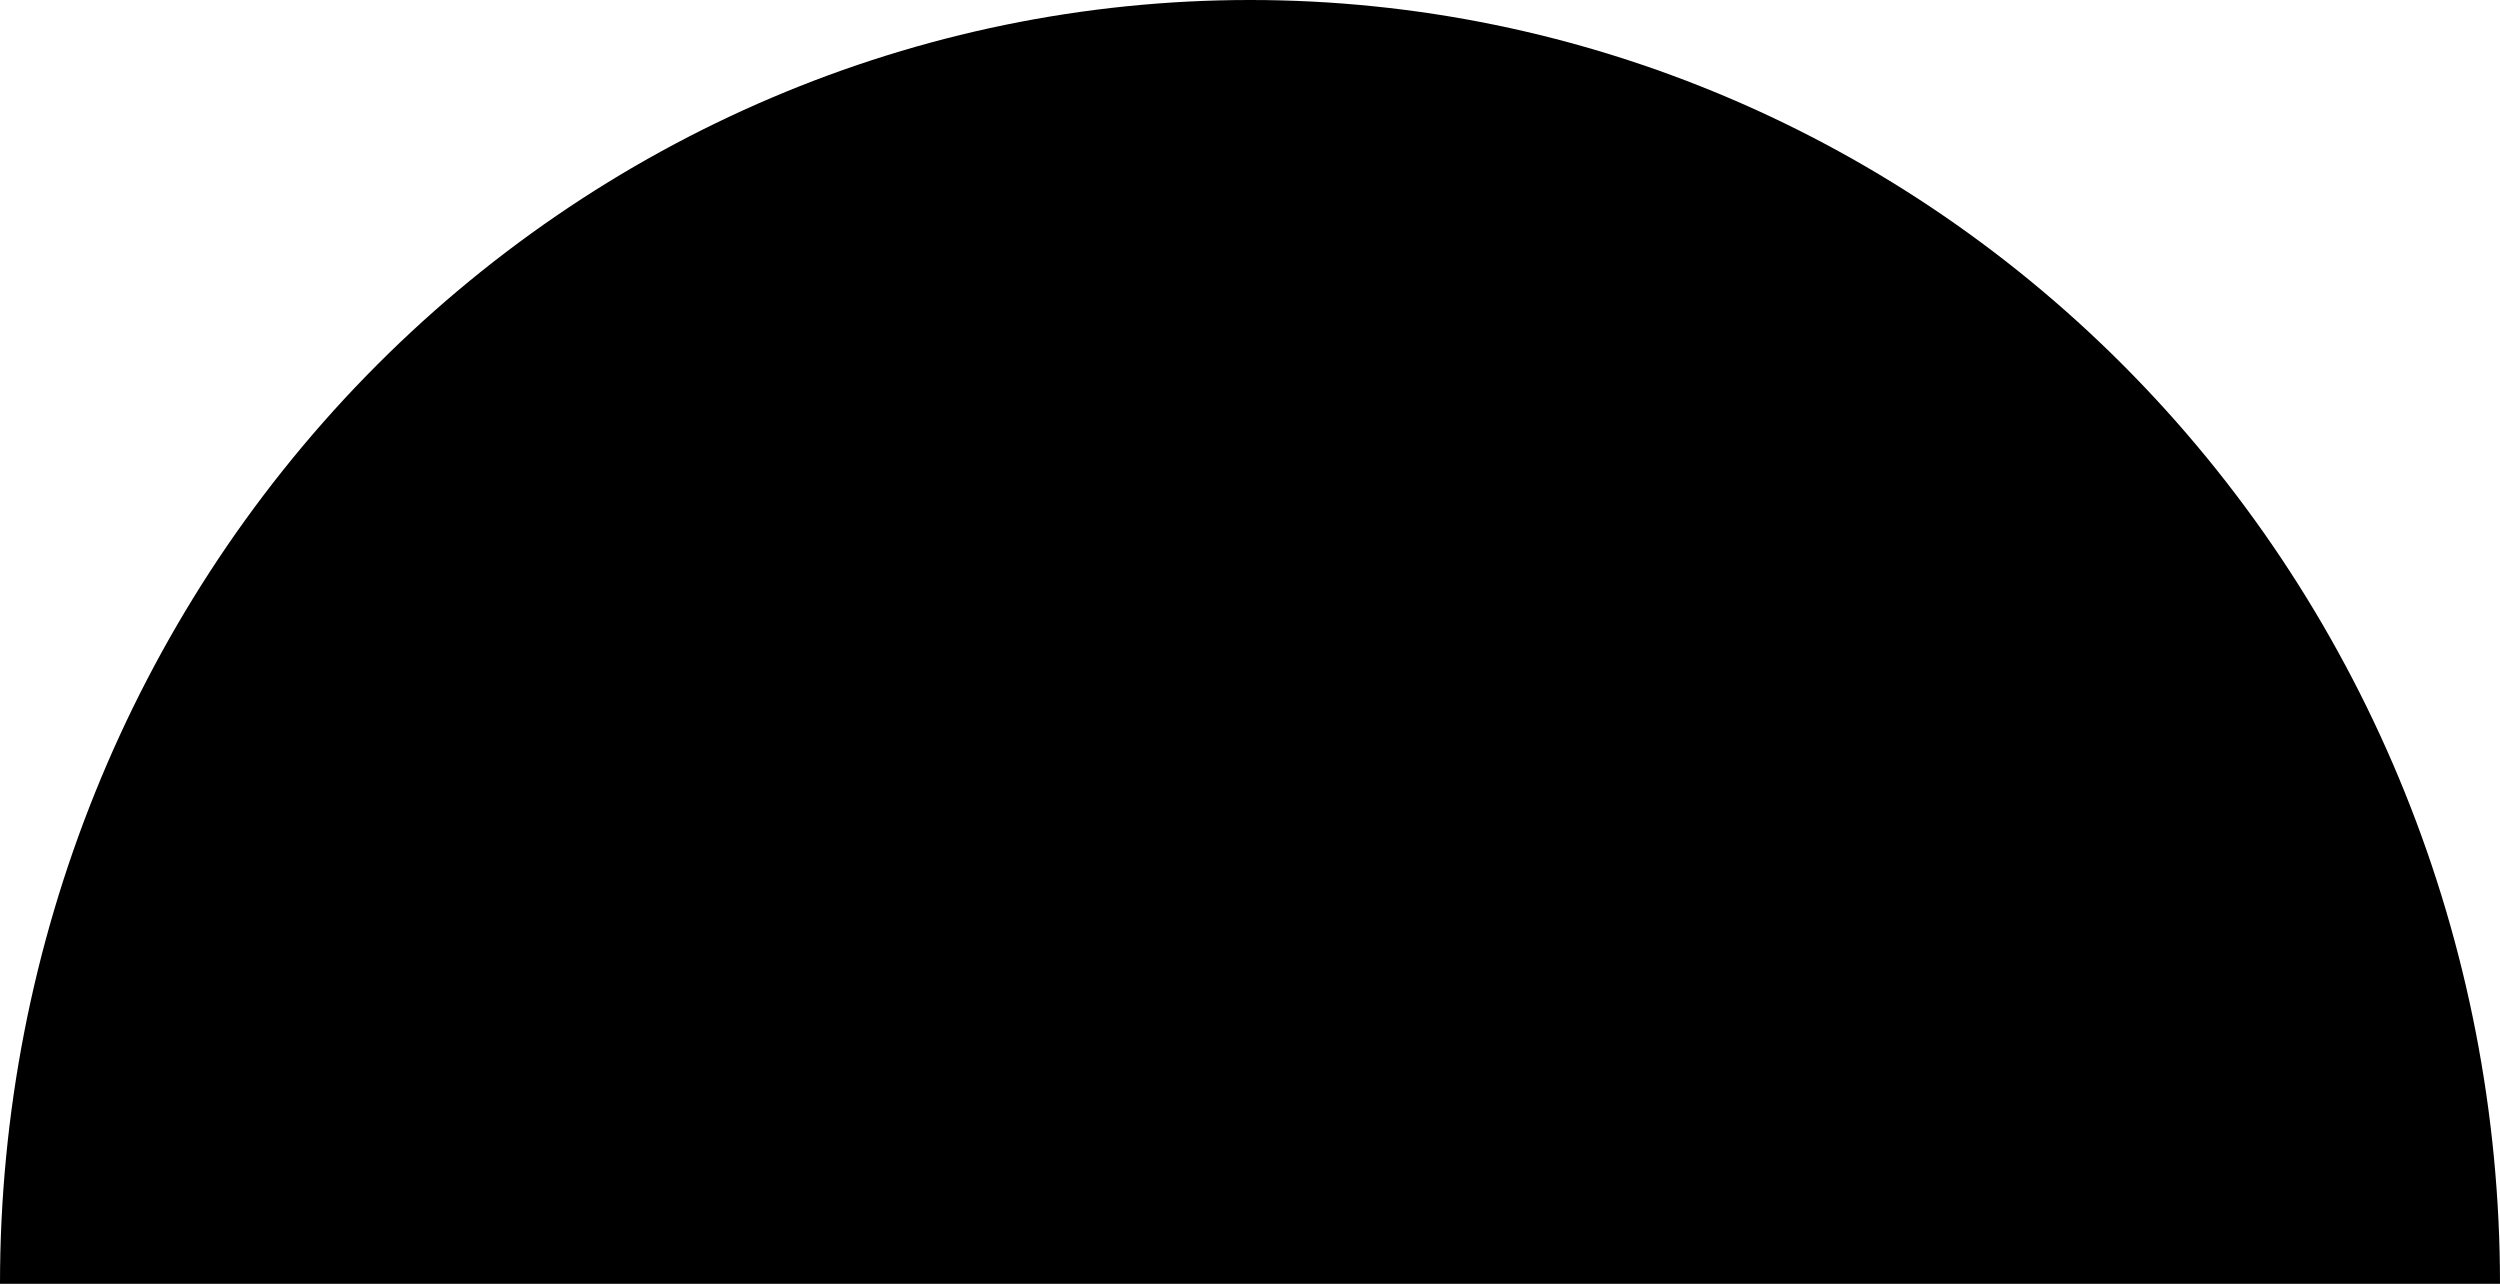
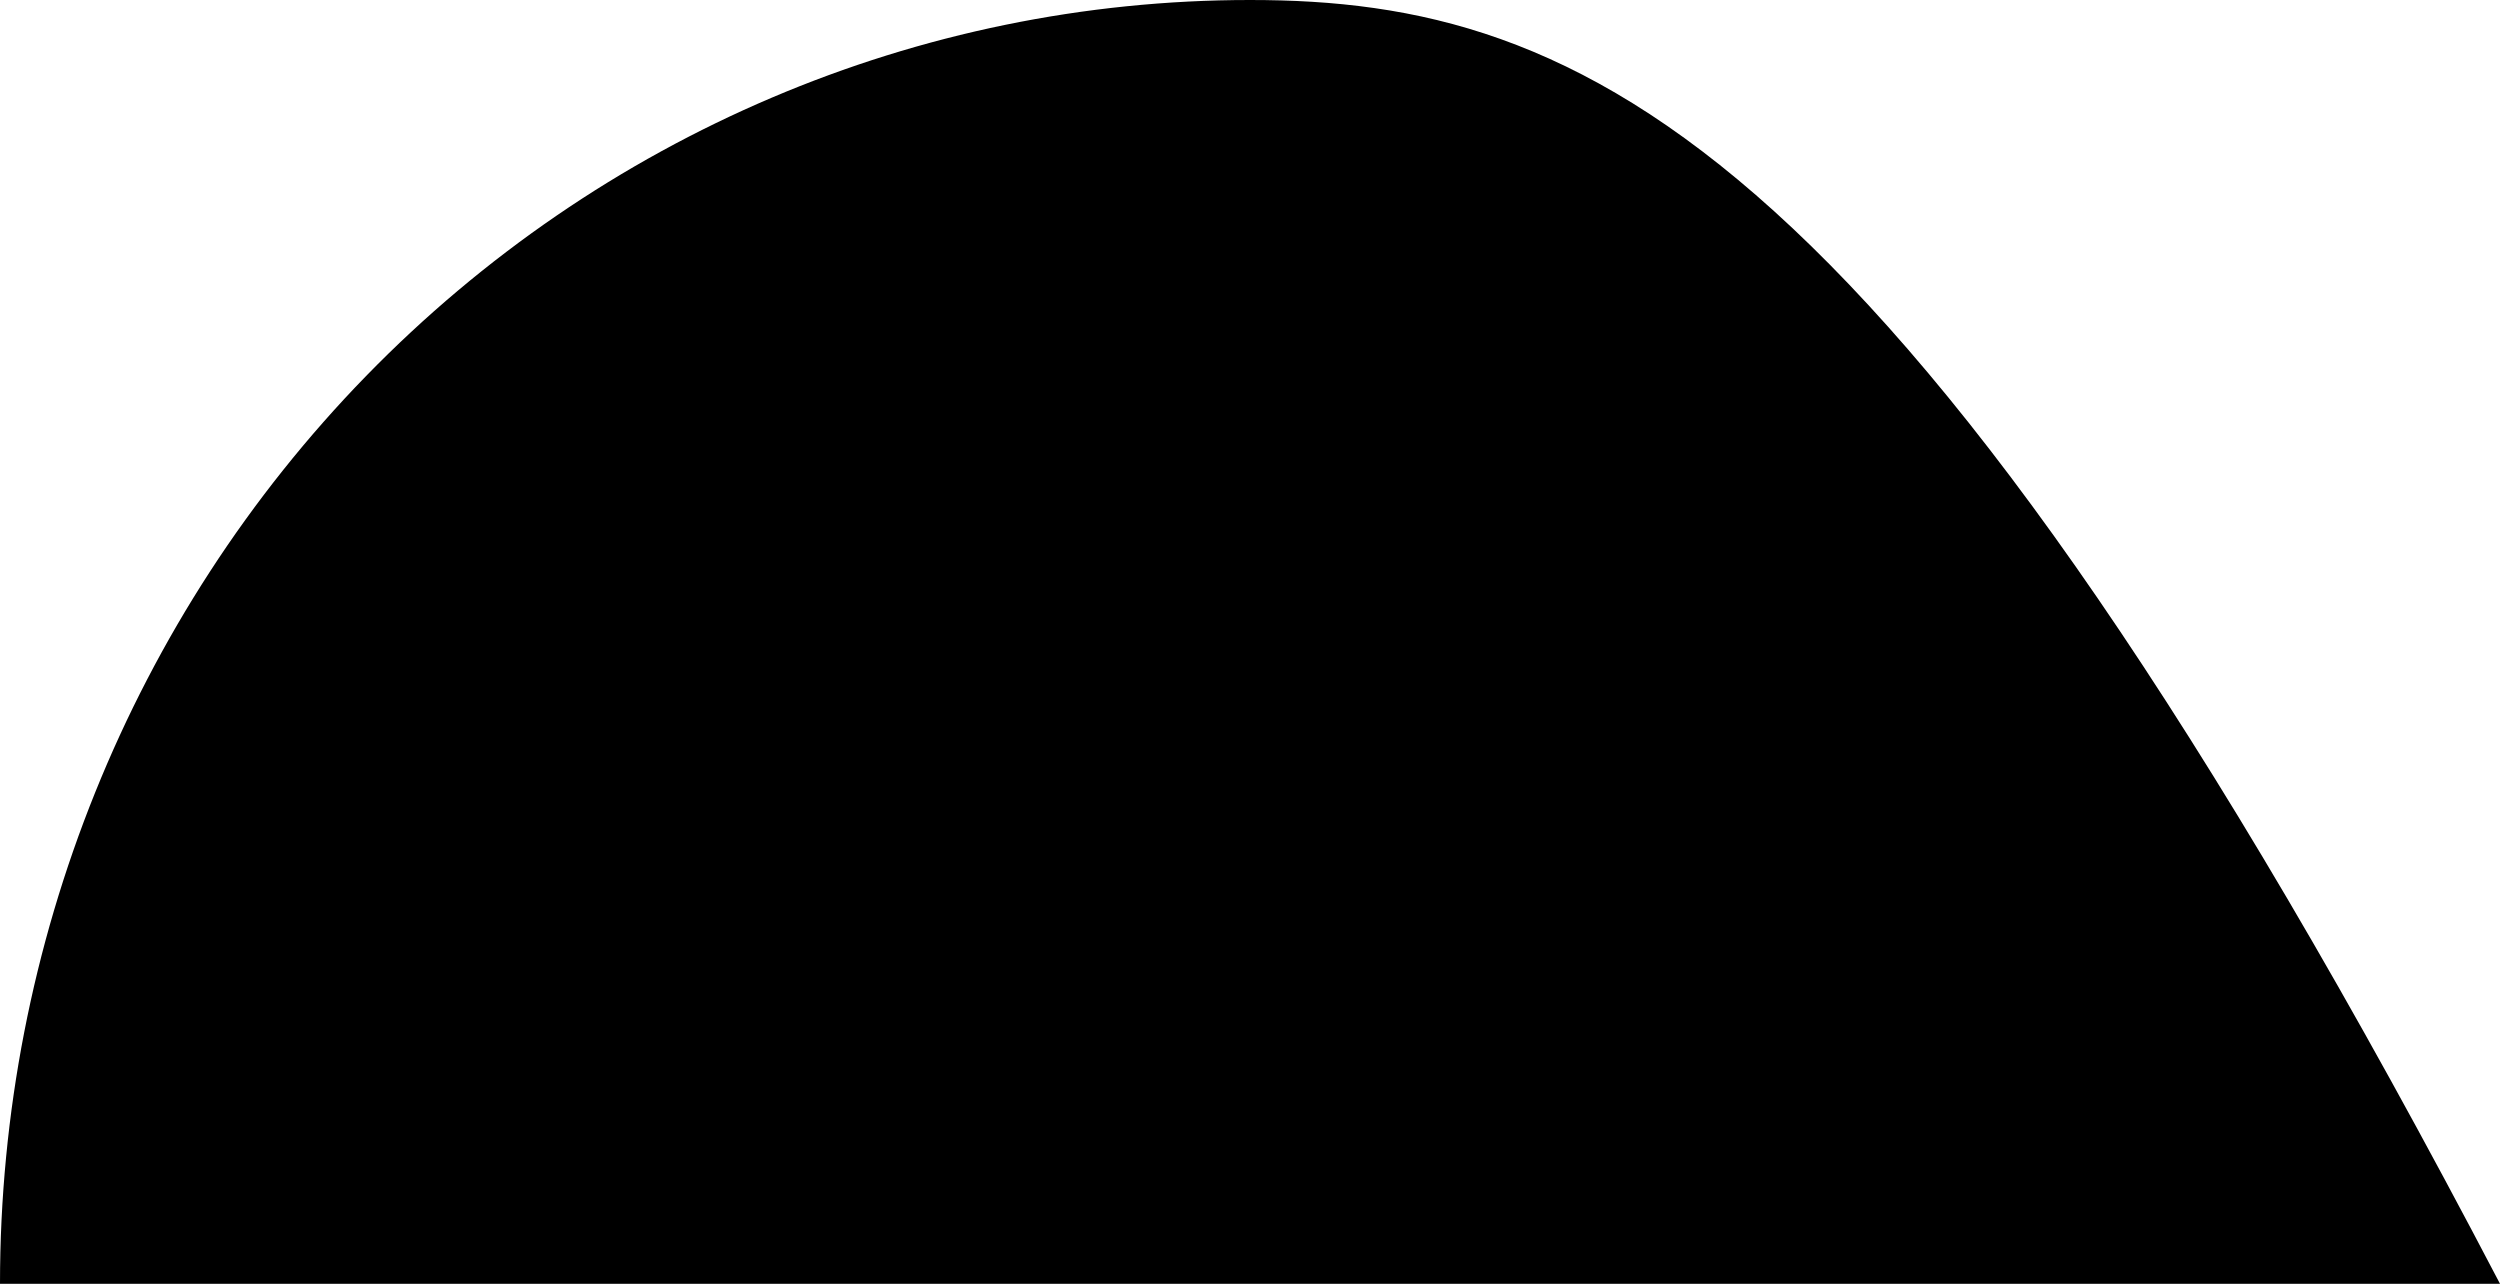
<svg xmlns="http://www.w3.org/2000/svg" viewBox="0 0 37.00 19.00" data-guides="{&quot;vertical&quot;:[],&quot;horizontal&quot;:[]}">
-   <path fill="url(#tSvgGradient16bd1174ce9)" stroke="none" fill-opacity="1" stroke-width="1" stroke-opacity="1" id="tSvg8fd3ef55bb" title="Path 2" d="M37 19C37 13.961 35.051 9.128 31.581 5.565C28.112 2.002 23.407 0 18.5 0C13.594 0 8.888 2.002 5.418 5.565C1.949 9.128 0 13.961 0 19C6.167 19 12.333 19 18.5 19C24.667 19 30.833 19 37 19Z" />
+   <path fill="url(#tSvgGradient16bd1174ce9)" stroke="none" fill-opacity="1" stroke-width="1" stroke-opacity="1" id="tSvg8fd3ef55bb" title="Path 2" d="M37 19C28.112 2.002 23.407 0 18.5 0C13.594 0 8.888 2.002 5.418 5.565C1.949 9.128 0 13.961 0 19C6.167 19 12.333 19 18.5 19C24.667 19 30.833 19 37 19Z" />
  <defs>
    <linearGradient id="tSvgGradient16bd1174ce9" x1="18.5" x2="18.5" y1="19" y2="0" fill="rgb(0, 0, 0)" gradientUnits="userSpaceOnUse" gradientTransform="">
      <stop offset="0" stop-color="hsl(272.16,75.73%,53.14%)" stop-opacity="1" transform="translate(-6543, -5068)" />
      <stop offset="1" stop-color="hsl(259.812,100%,43.92%)" stop-opacity="1" transform="translate(-6543, -5068)" />
    </linearGradient>
  </defs>
</svg>